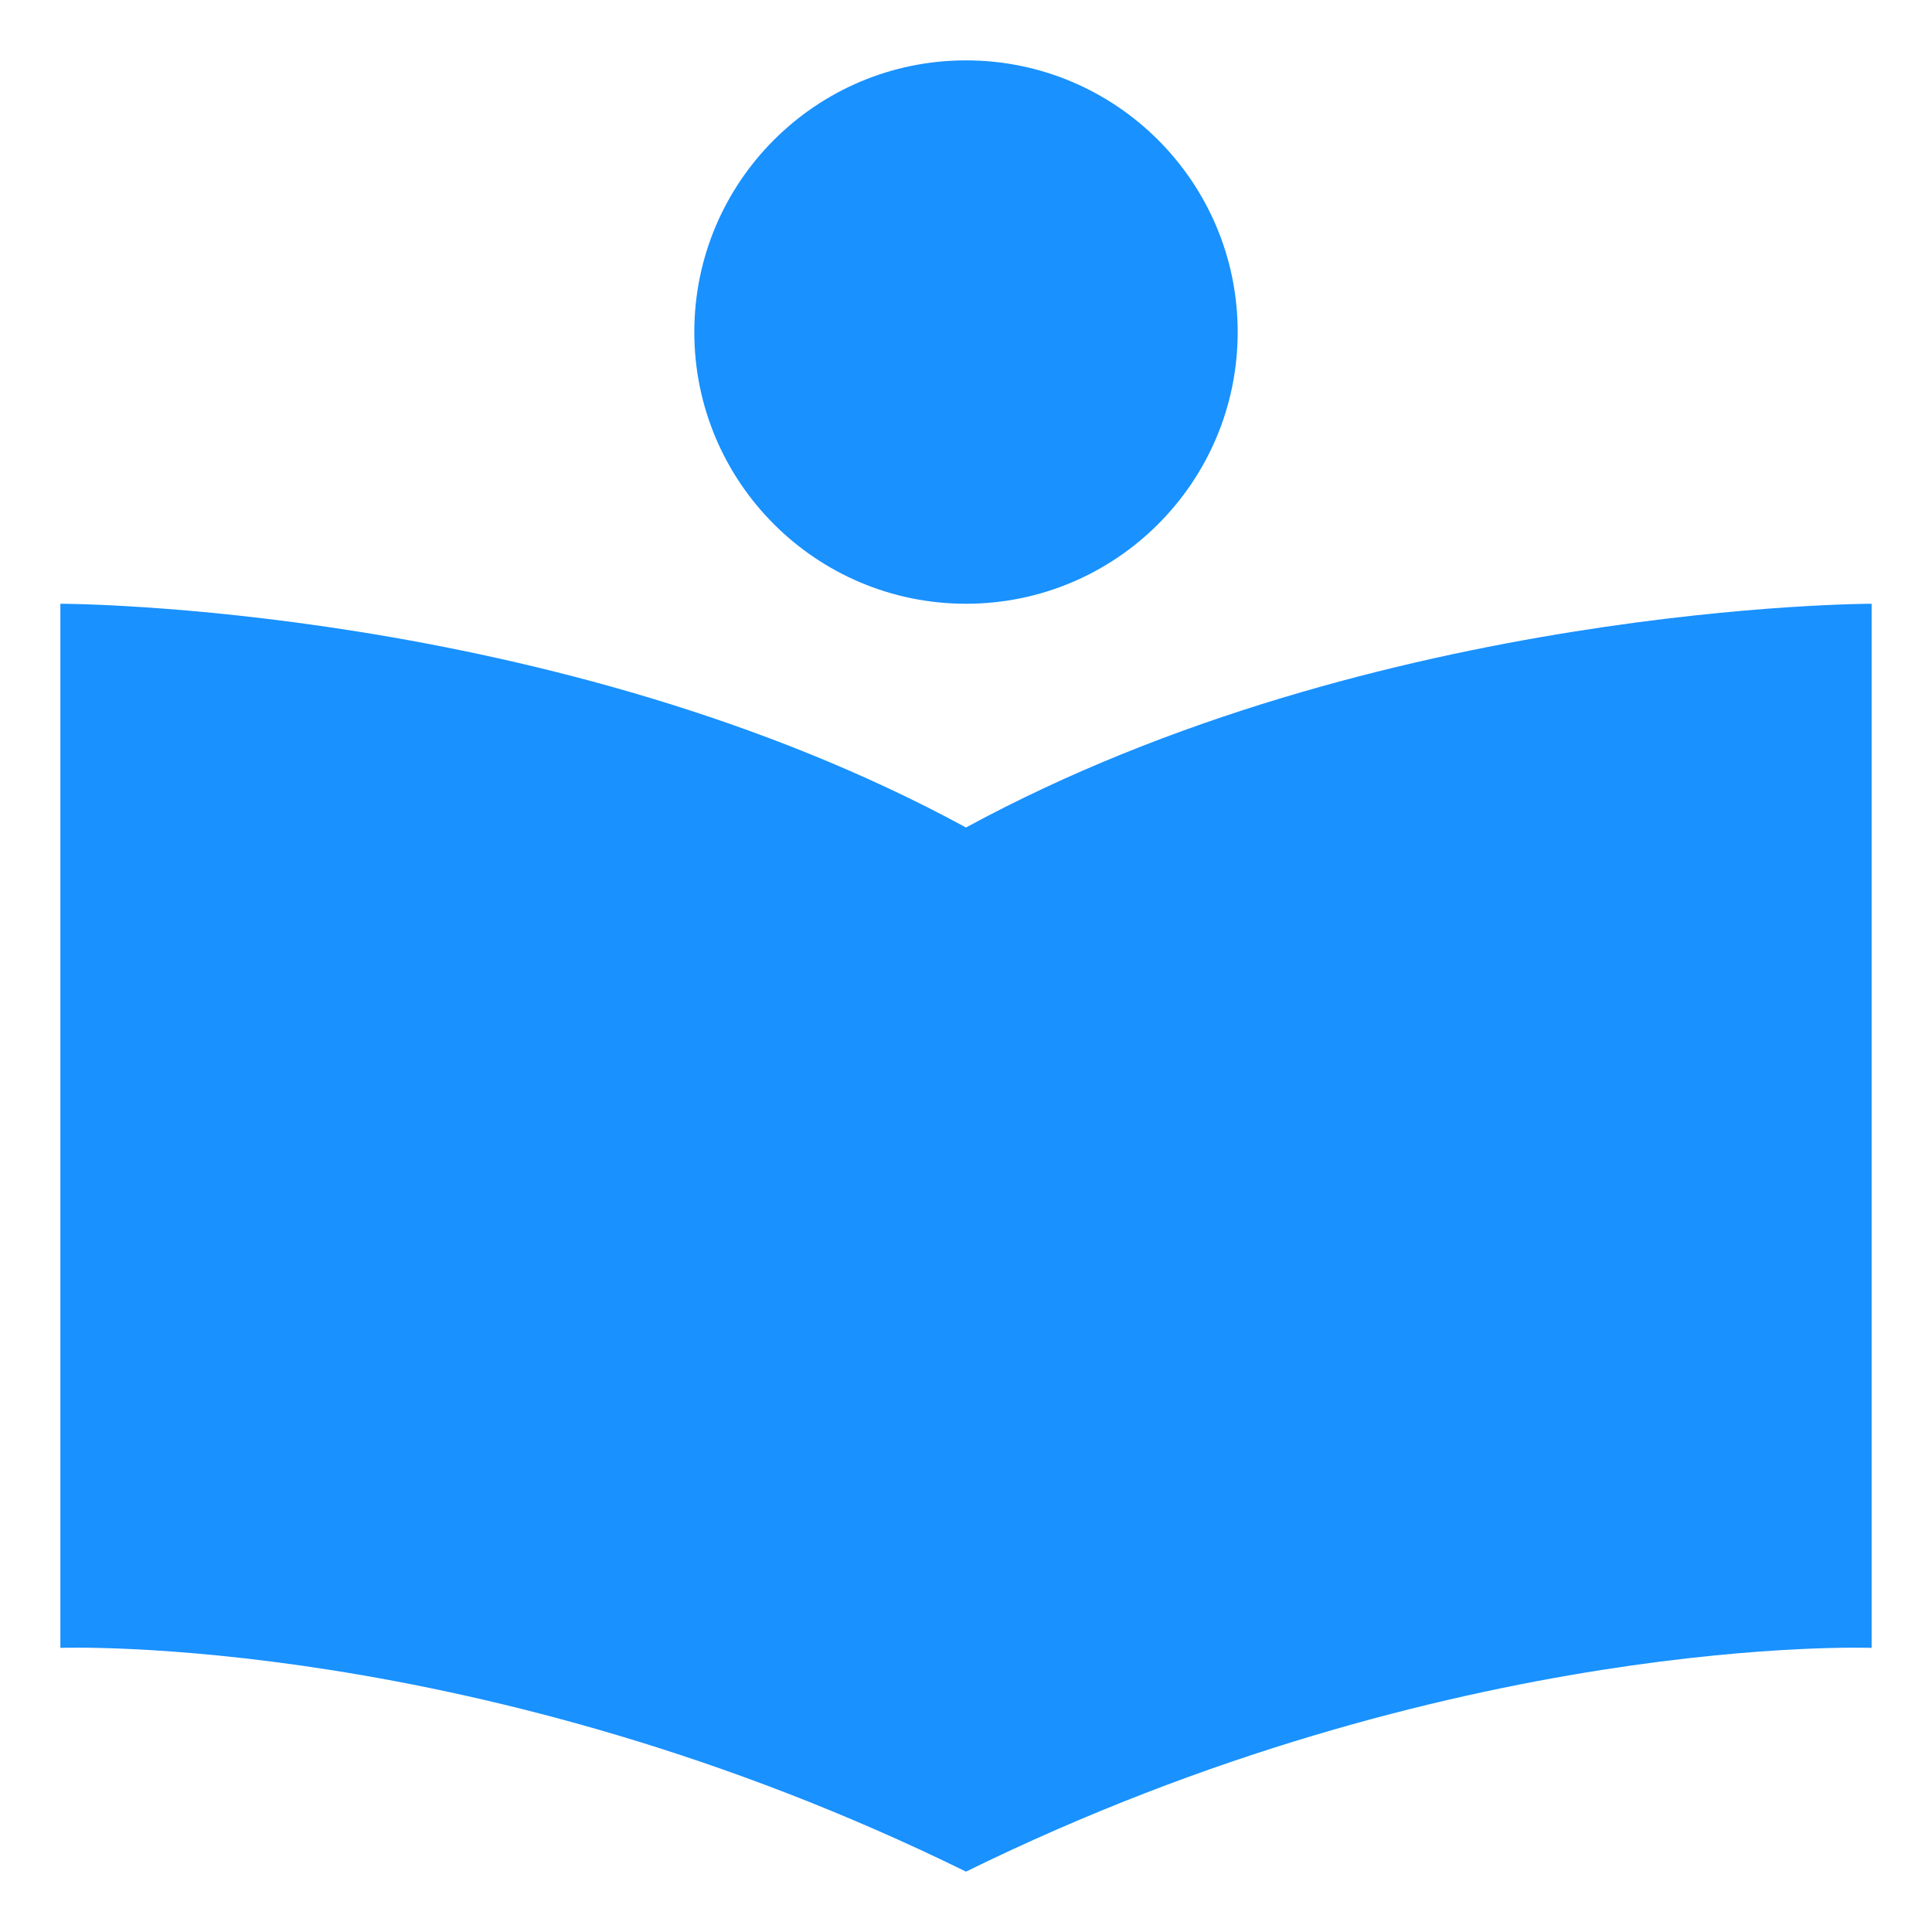
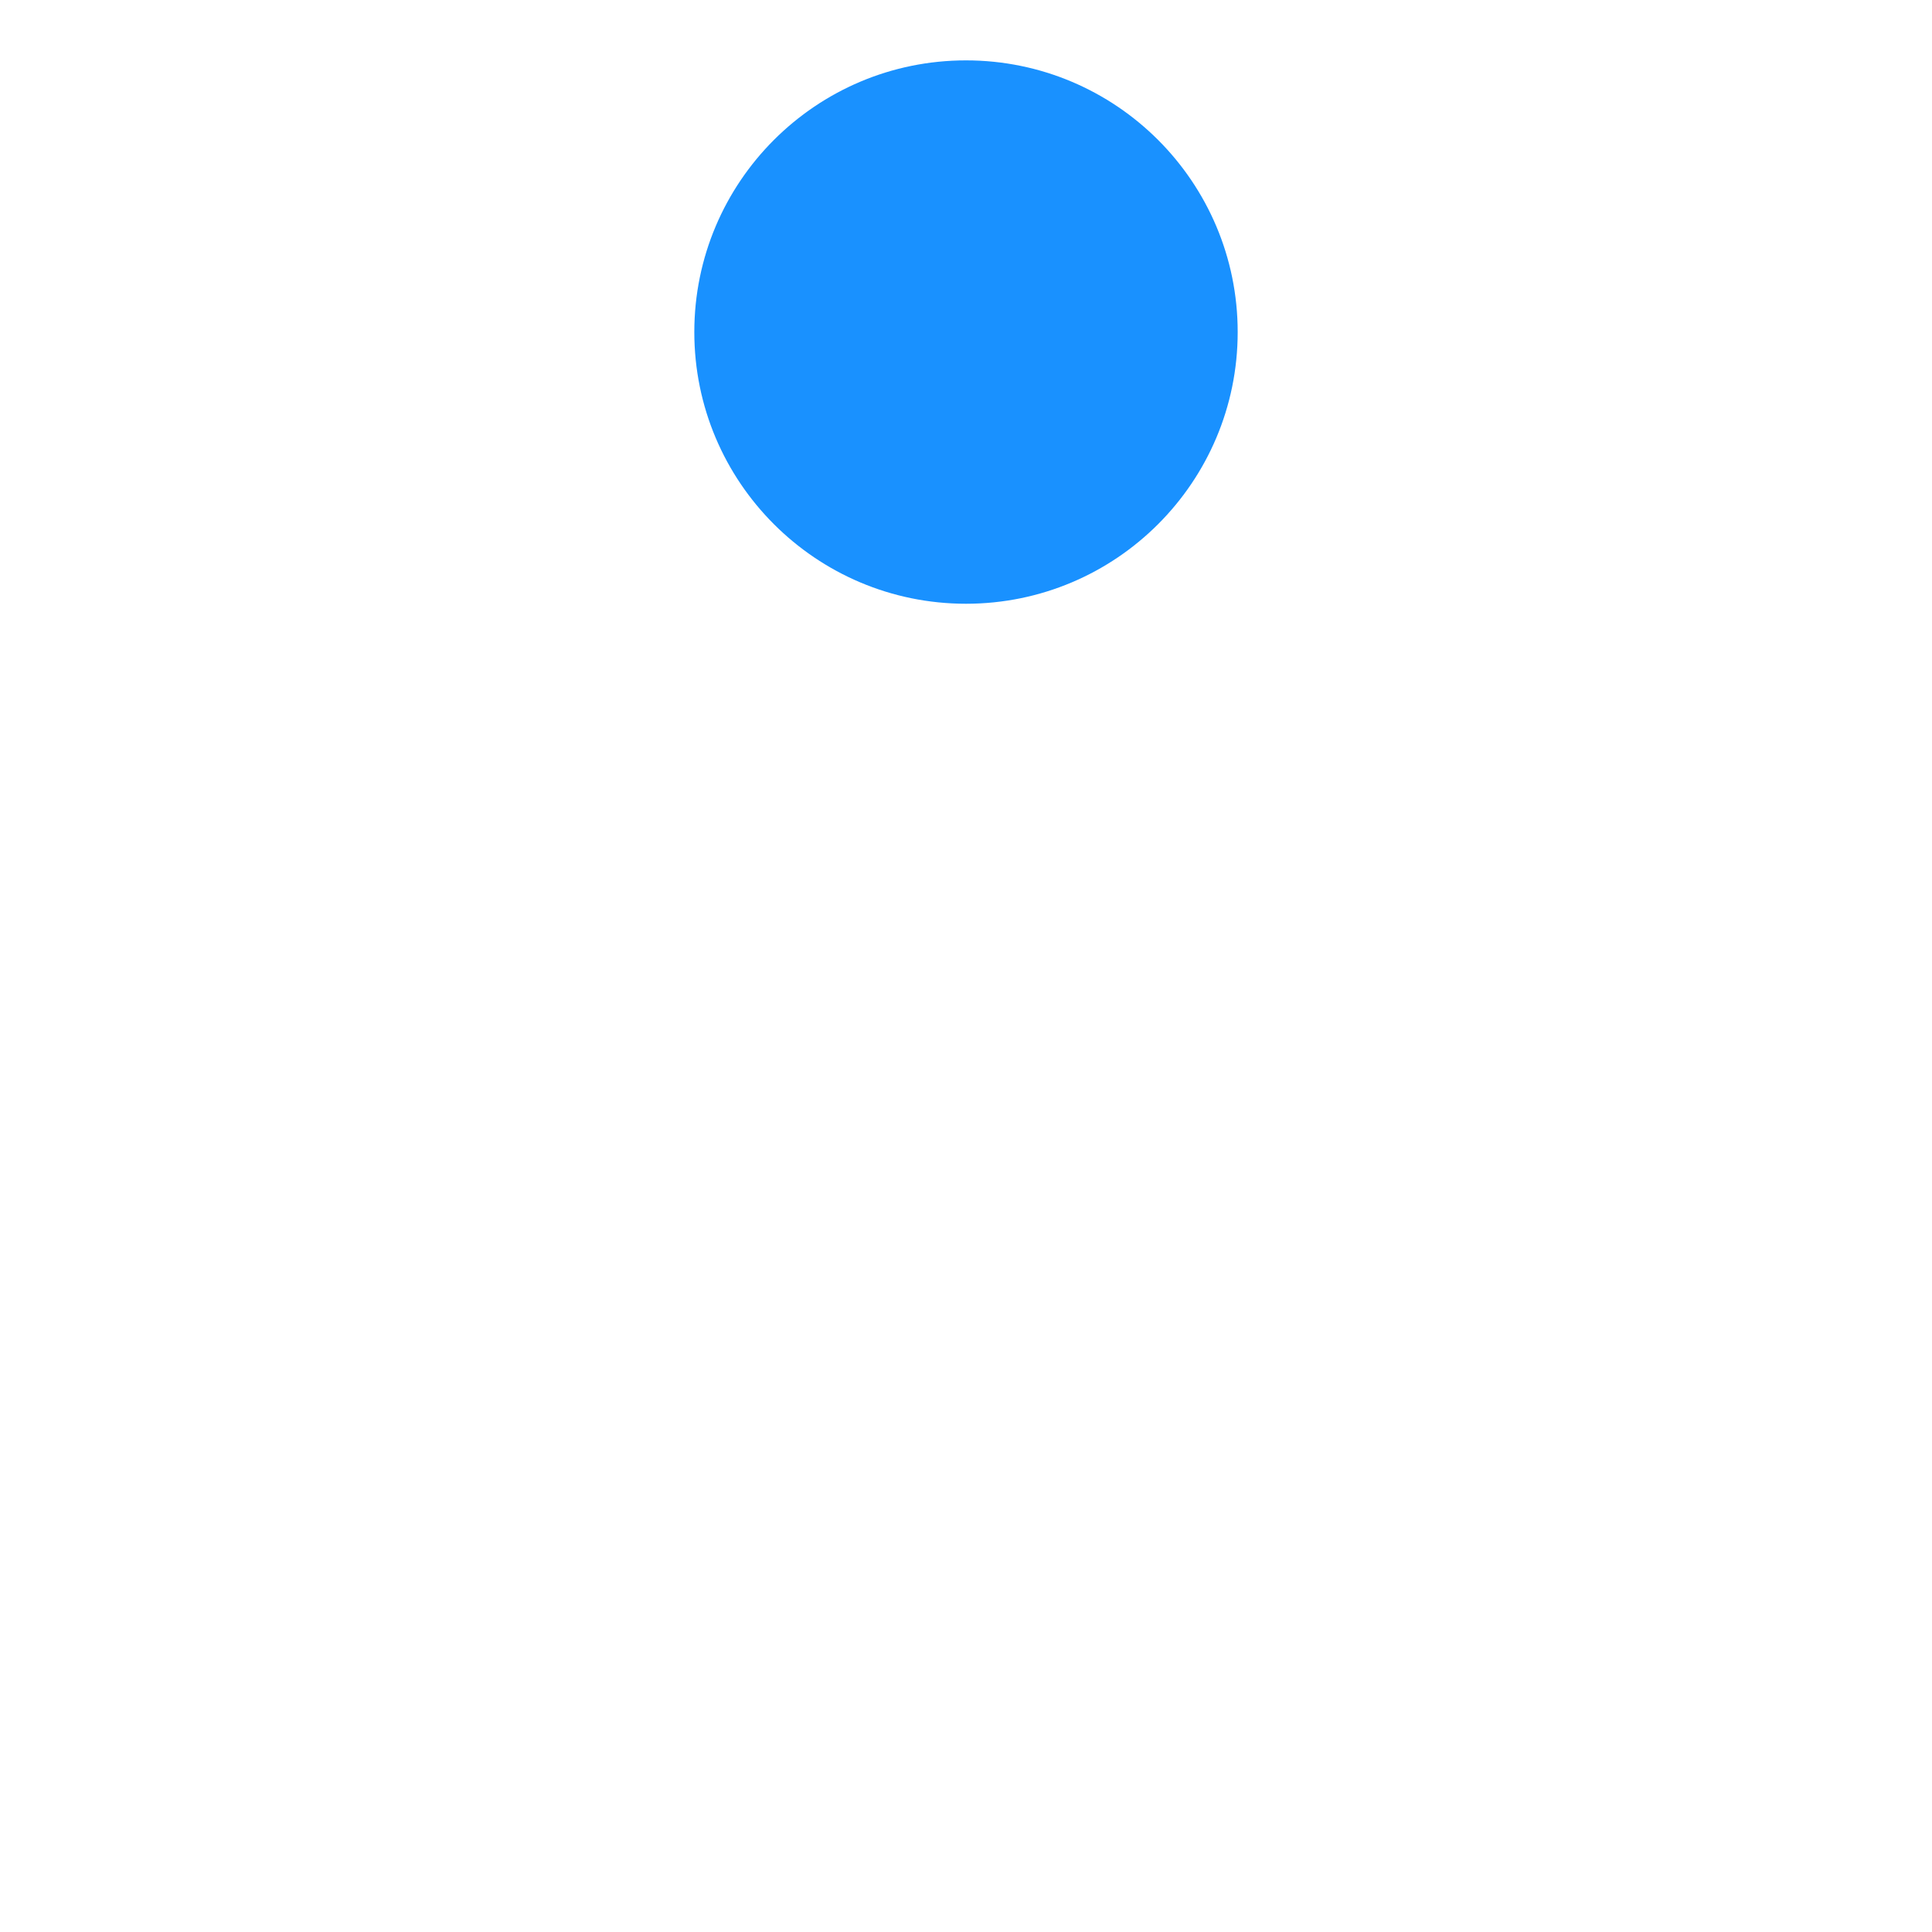
<svg xmlns="http://www.w3.org/2000/svg" width="32" height="32" viewBox="0 0 32 32" fill="none">
  <g clip-path="url(#clip0_2071_33202)">
-     <path d="M1 10V27.294C1 27.294 7.932 27.035 16 31C24.069 27.035 31 27.294 31 27.294V10C31 10 22.819 10 16 13.706C9.181 10 1 10 1 10Z" fill="#1991FF" />
    <path d="M16 10C18.485 10 20.5 7.985 20.5 5.5C20.5 3.015 18.485 1 16 1C13.515 1 11.5 3.015 11.5 5.5C11.5 7.985 13.515 10 16 10Z" fill="#1991FF" />
  </g>
  <defs>
    <clipPath id="clip0_2071_33202">
      <rect width="32" height="32" fill="white" />
    </clipPath>
  </defs>
</svg>